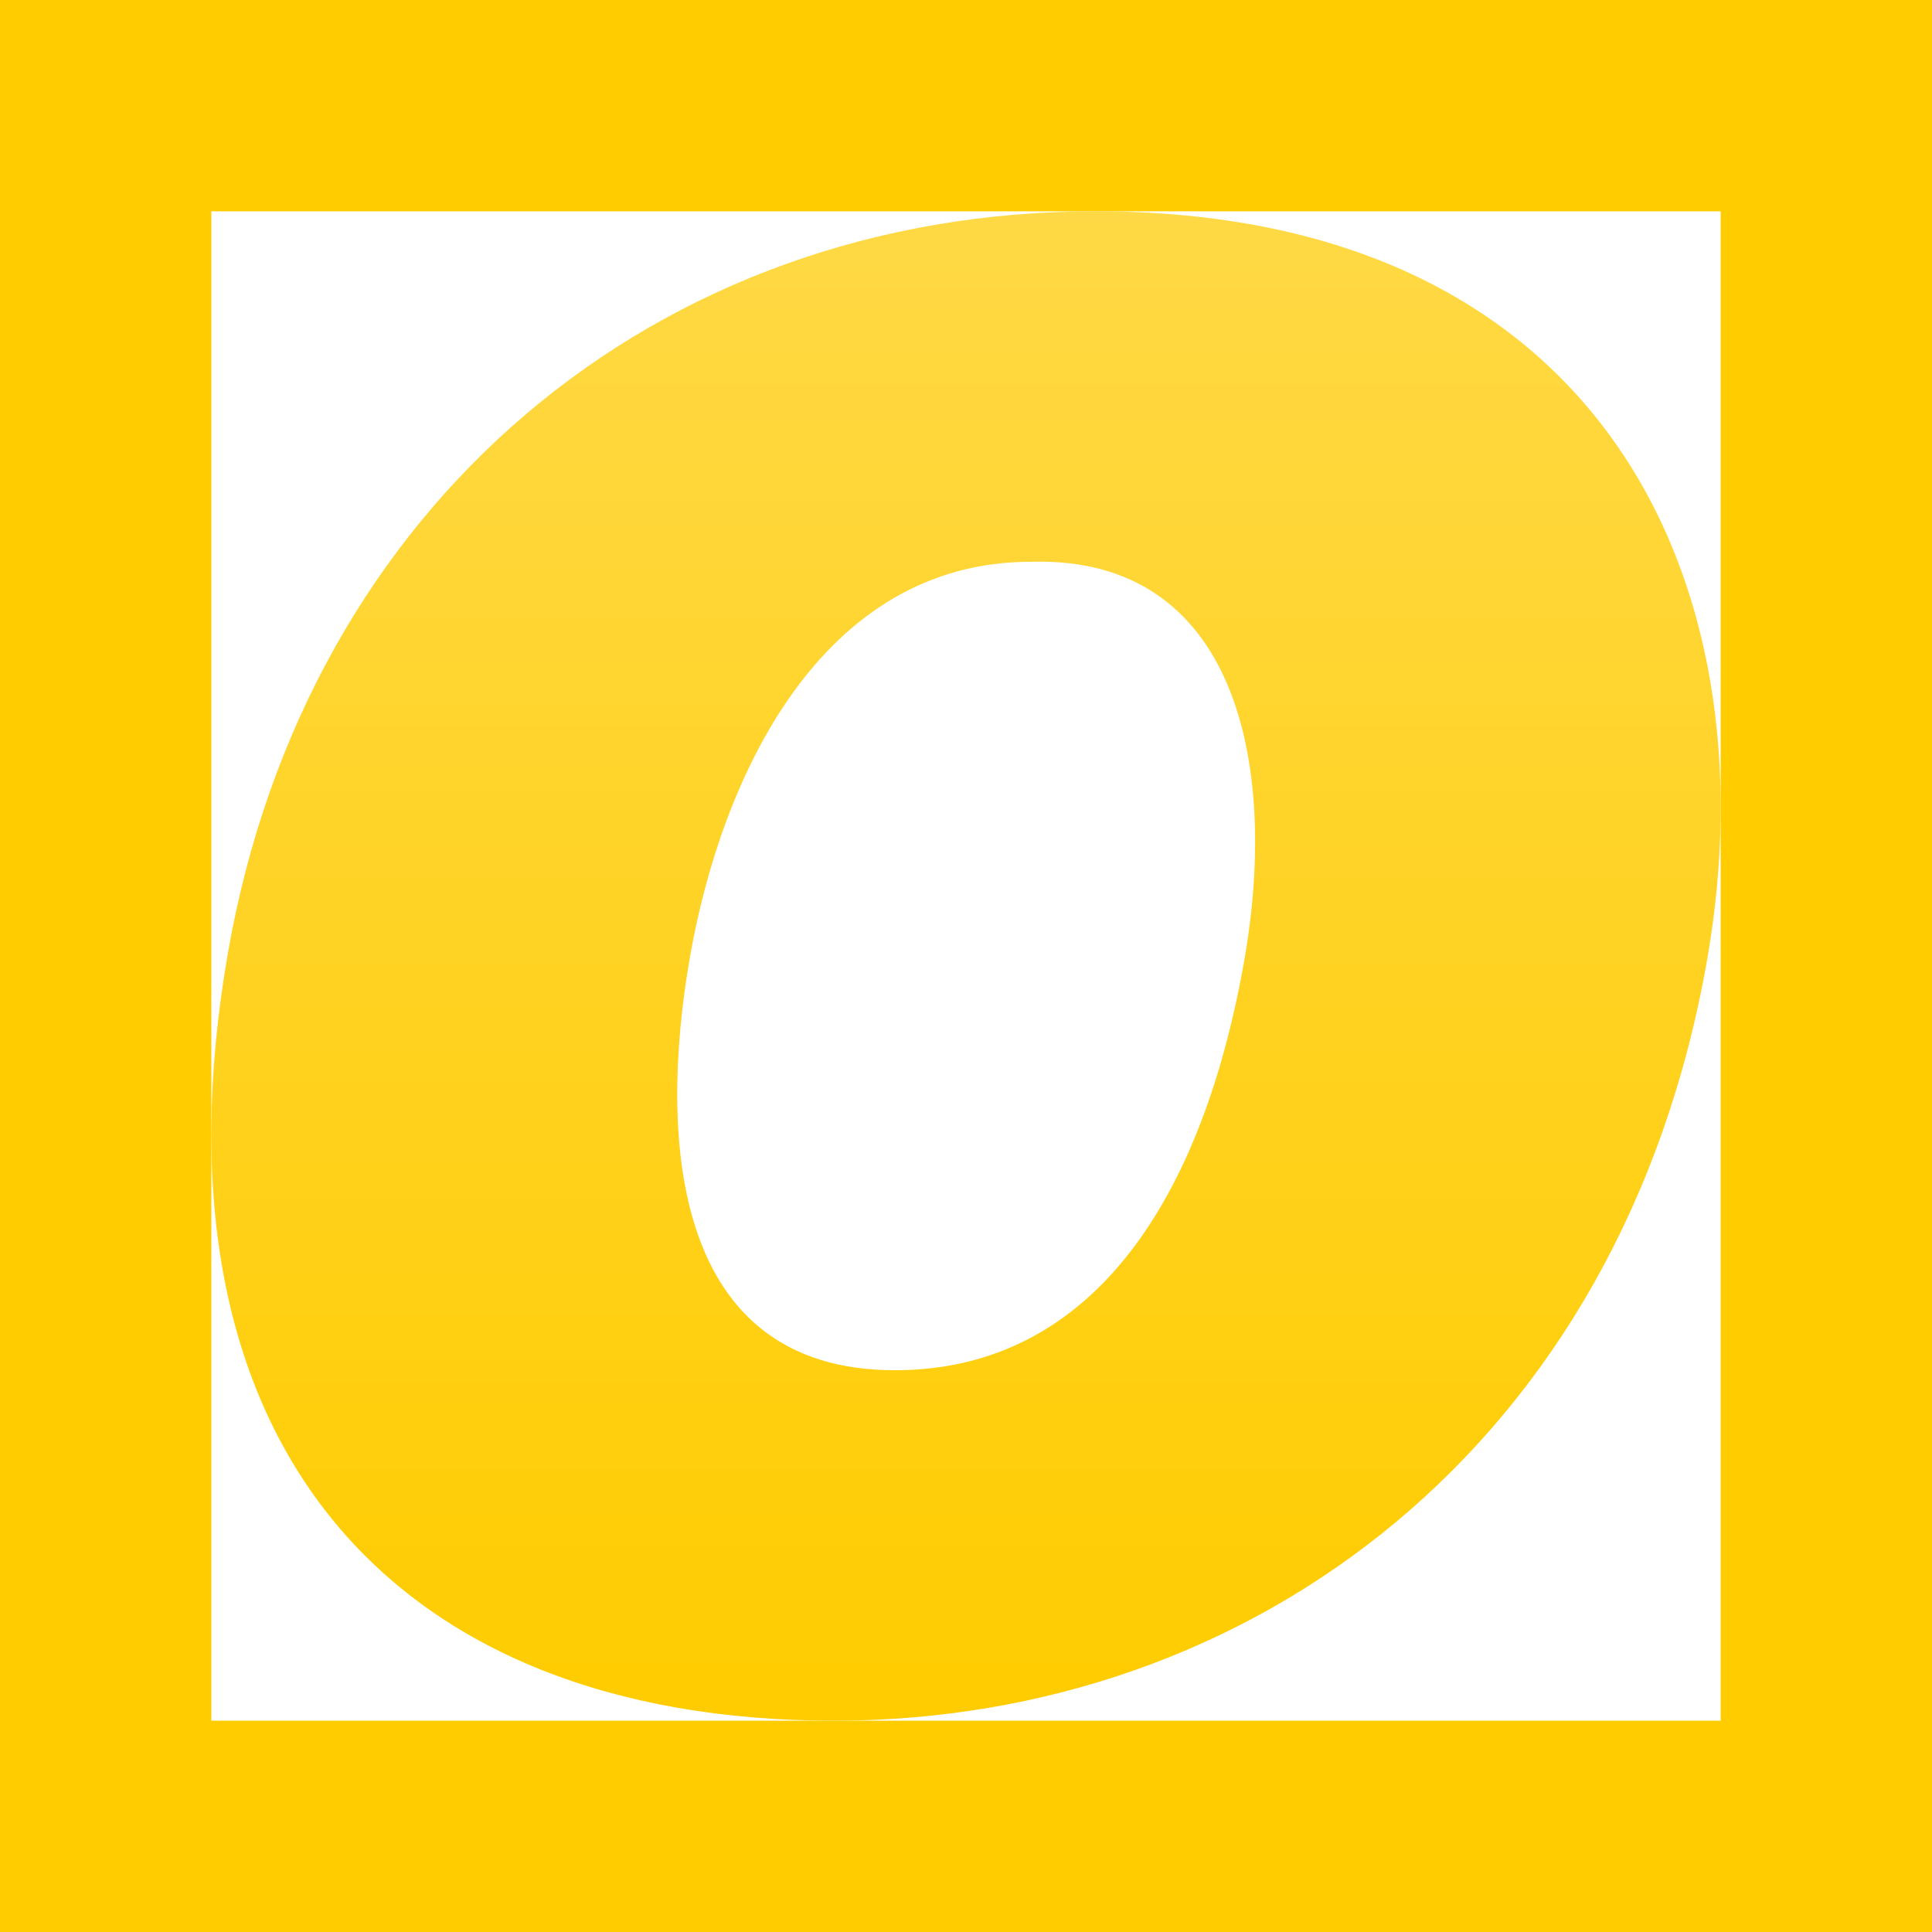
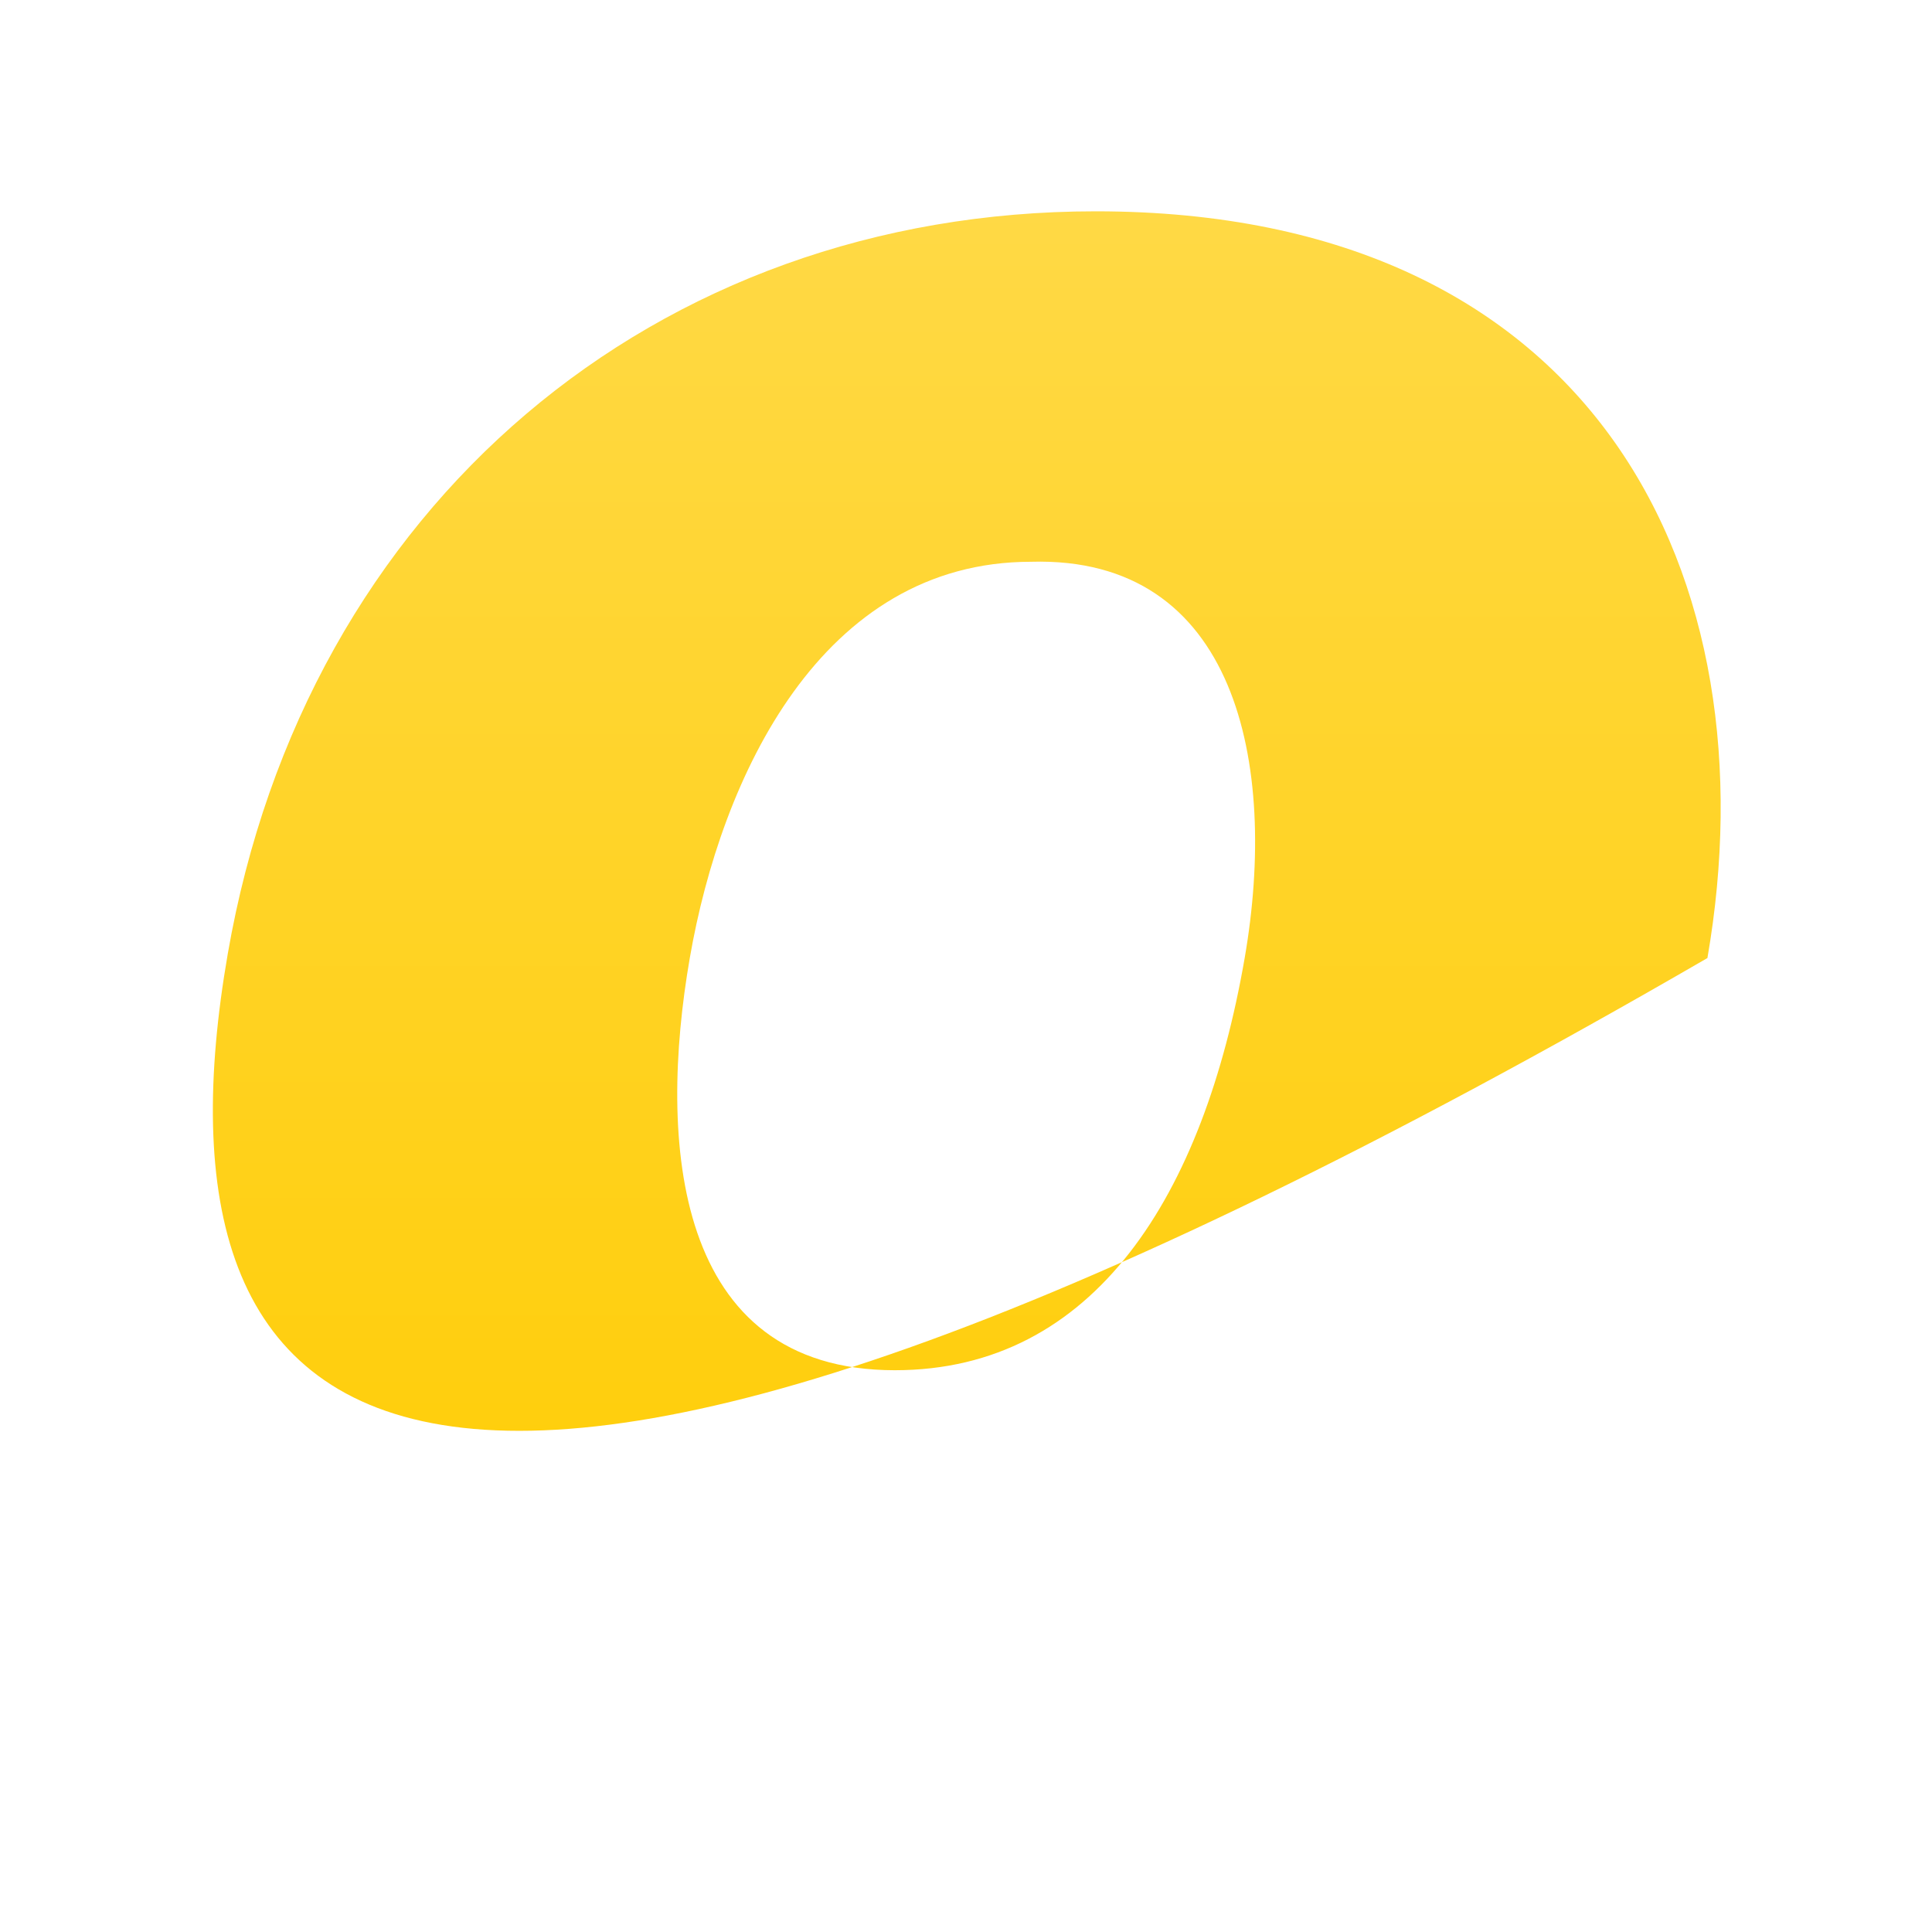
<svg xmlns="http://www.w3.org/2000/svg" version="1.1" id="Layer_1" x="0px" y="0px" viewBox="0 0 1024 1024" style="enable-background:new 0 0 1024 1024;" xml:space="preserve">
  <style type="text/css">
	.st0{fill:url(#SVGID_1_);}
	.st1{fill:#FFCC00;}
</style>
  <g>
    <linearGradient id="SVGID_1_" gradientUnits="userSpaceOnUse" x1="511.997" y1="112" x2="511.997" y2="912" gradientTransform="matrix(1 0 0 -1 0 1024)">
      <stop offset="0" style="stop-color:#FFCC00" />
      <stop offset="1" style="stop-color:#FFD945" />
    </linearGradient>
-     <path class="st0" d="M904.97,507.78C860.16,766.35,663.44,912,442.08,912C207.21,912,75.89,764.24,120.7,505.67   C162.04,267.15,347.93,112,580.72,112C847.81,112,939.72,307.25,904.97,507.78z M365.6,507.78   c-16.83,97.1-8.76,218.47,108.67,218.47c106,0,163.67-92.88,185.43-218.47c17.92-103.43-4.62-213.19-113.25-210.03   C435.26,297.75,382.25,411.74,365.6,507.78z" />
+     <path class="st0" d="M904.97,507.78C207.21,912,75.89,764.24,120.7,505.67   C162.04,267.15,347.93,112,580.72,112C847.81,112,939.72,307.25,904.97,507.78z M365.6,507.78   c-16.83,97.1-8.76,218.47,108.67,218.47c106,0,163.67-92.88,185.43-218.47c17.92-103.43-4.62-213.19-113.25-210.03   C435.26,297.75,382.25,411.74,365.6,507.78z" />
  </g>
-   <path class="st1" d="M1024,1024H0V0h1024V1024z M912,112H112v800h800V112z" />
</svg>